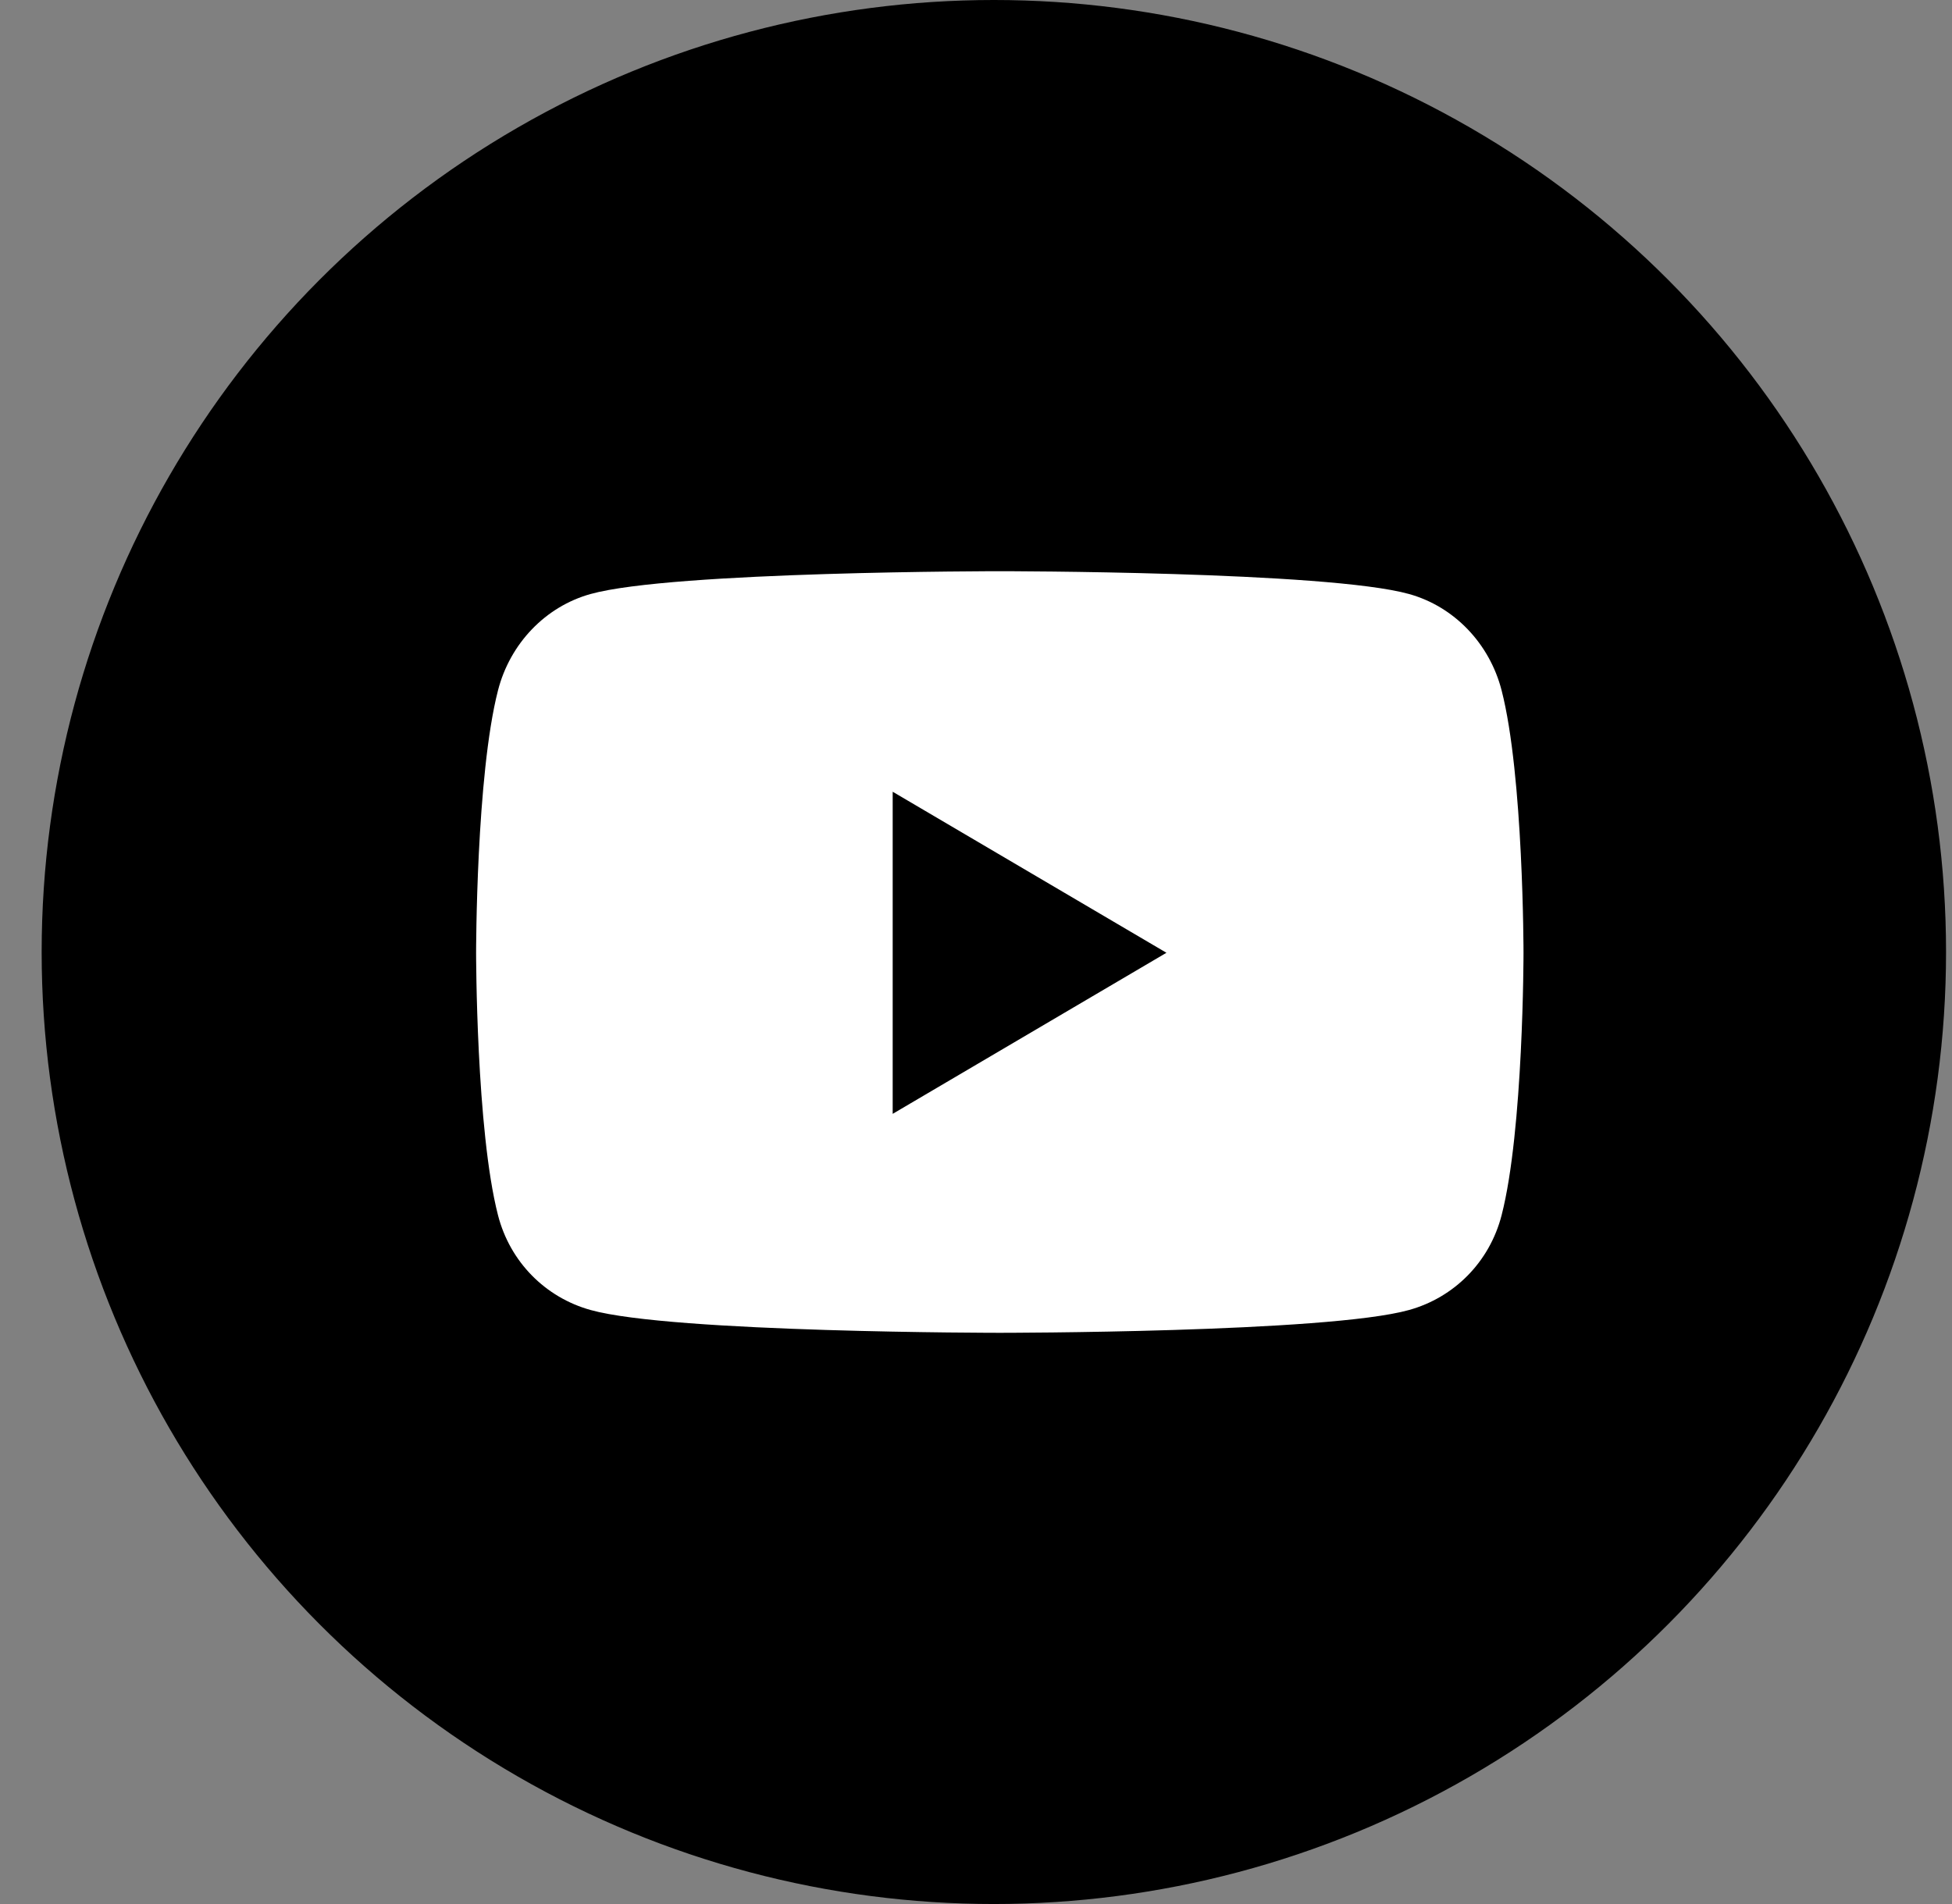
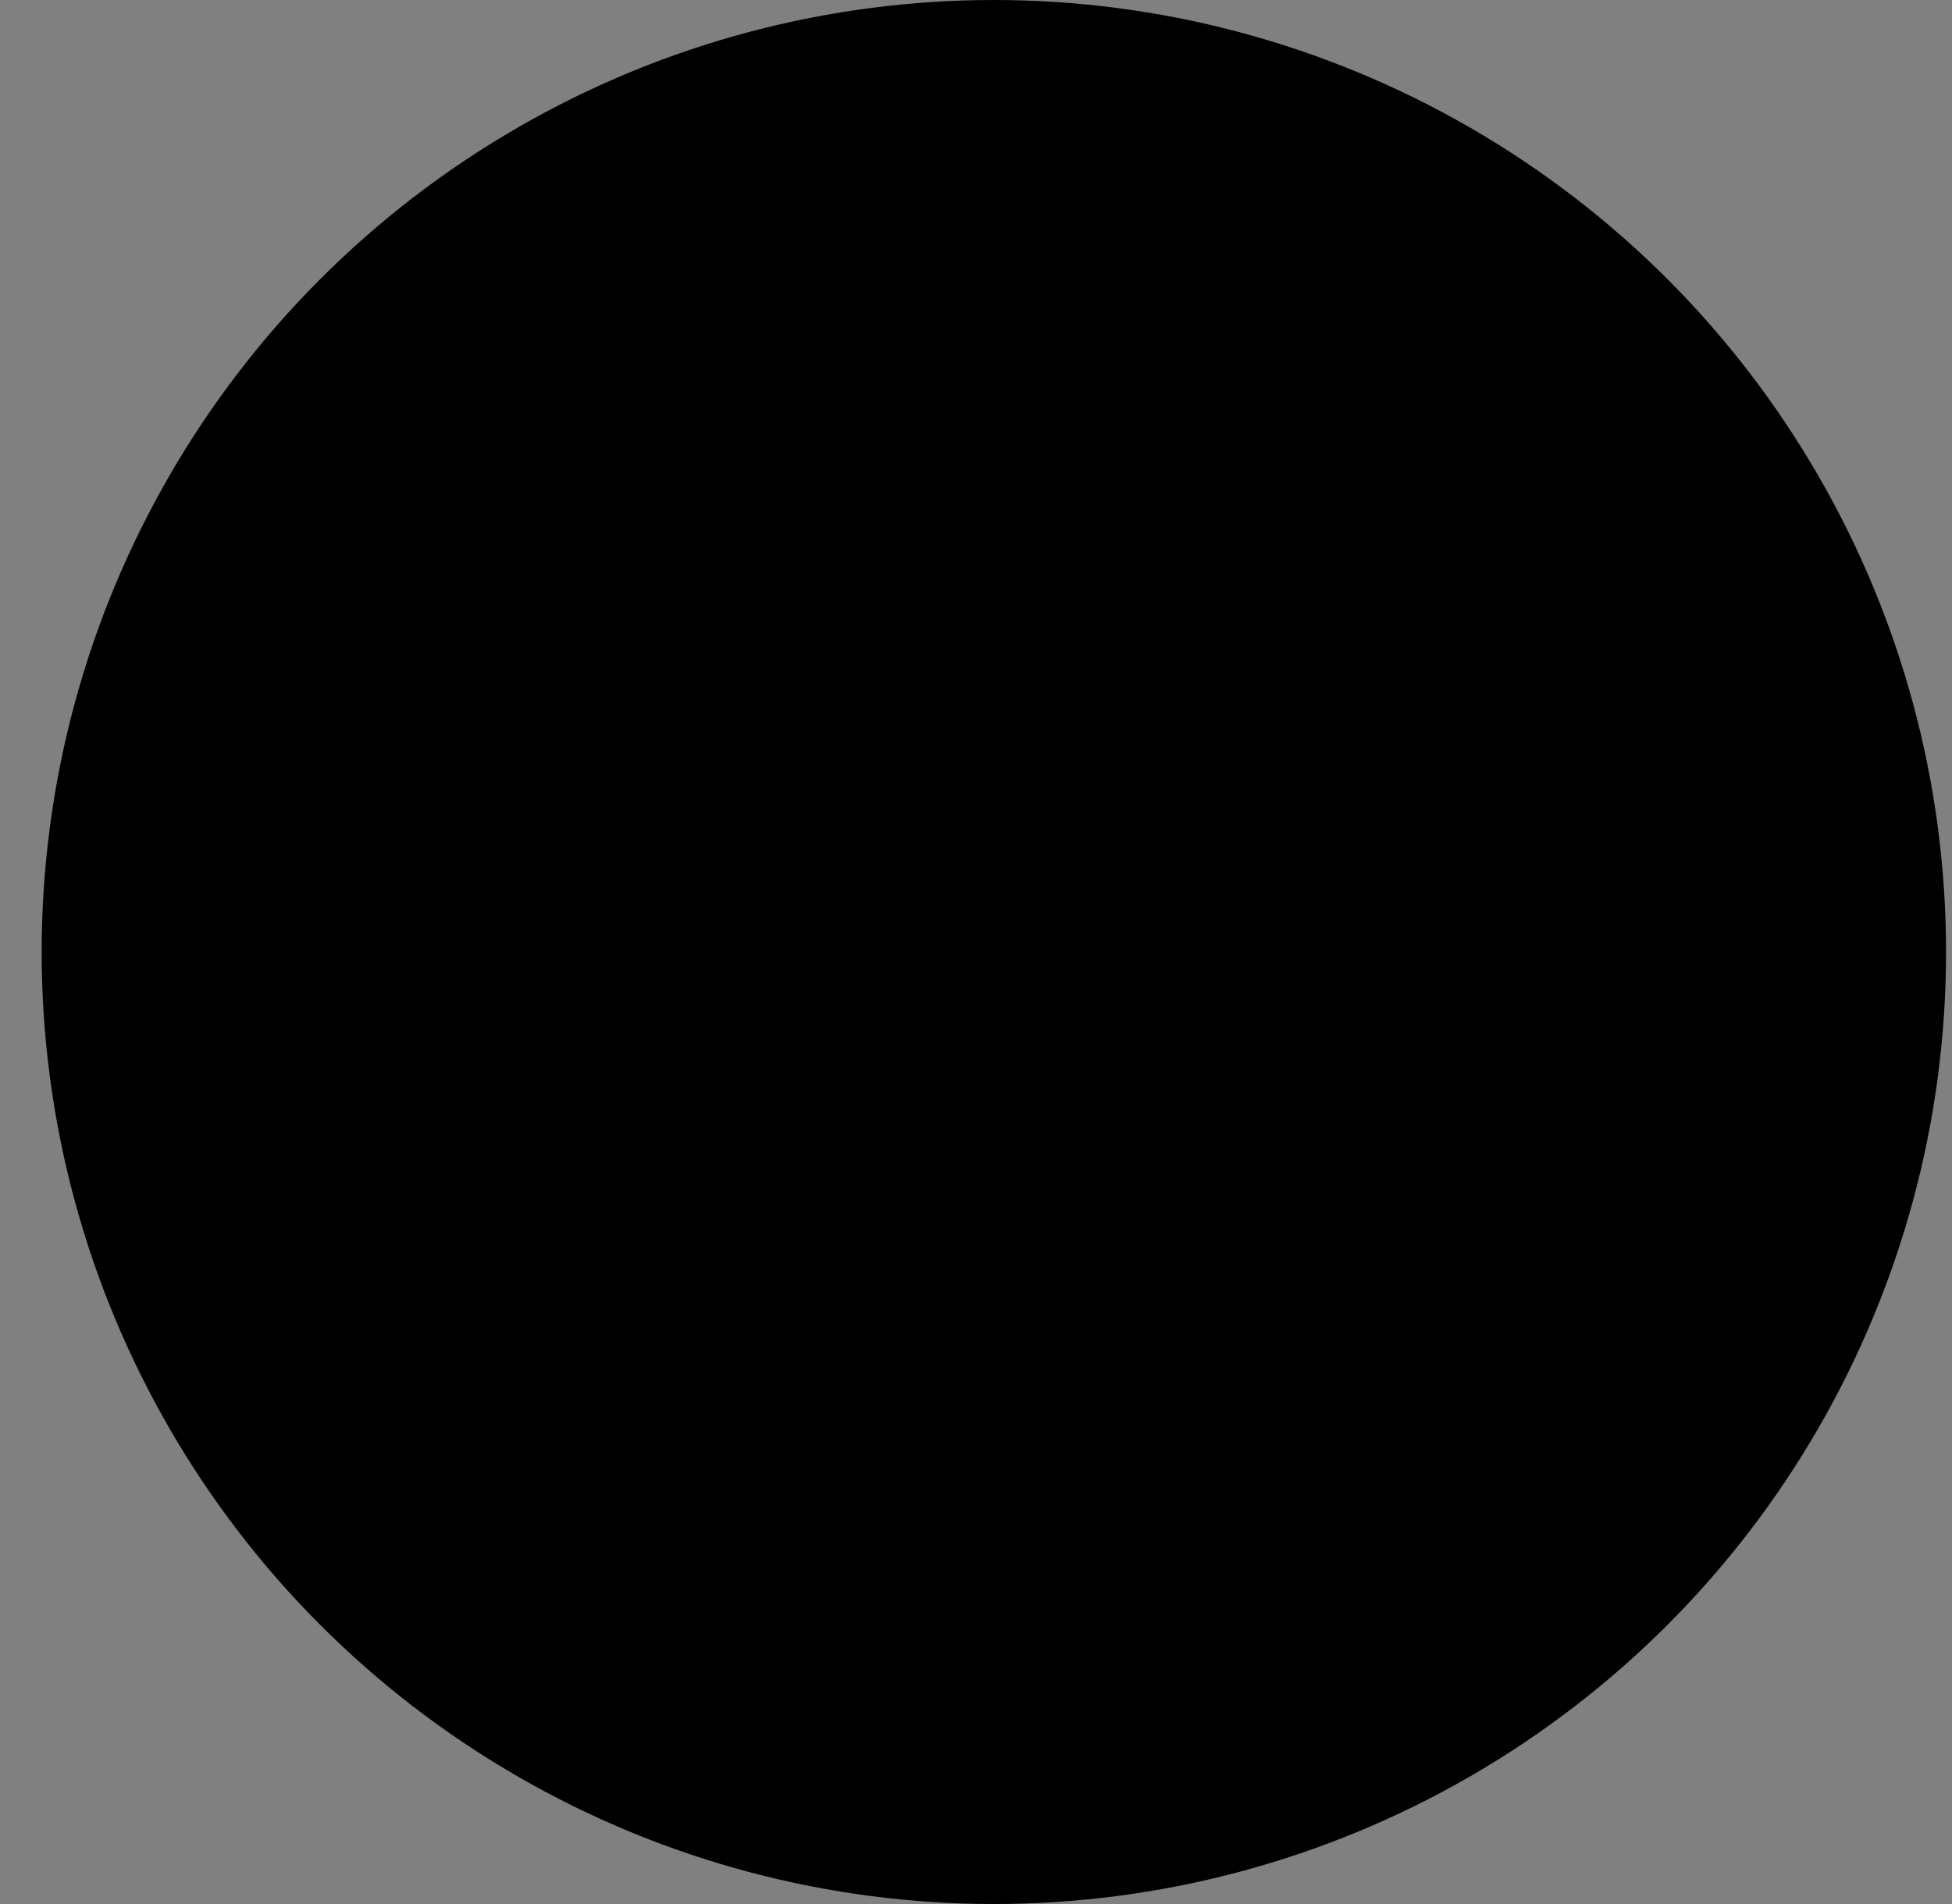
<svg xmlns="http://www.w3.org/2000/svg" width="41" height="40" viewBox="0 0 41 40" fill="none">
  <rect x="0" y="0" width="41" height="40" fill="#808080" stroke="none" />
  <circle cx="20.875" cy="20" r="19.5" fill="black" stroke="black" />
-   <path d="M31.54 14.504C31.287 13.518 30.542 12.742 29.595 12.479C27.88 12 21 12 21 12C21 12 14.12 12 12.405 12.479C11.458 12.742 10.713 13.518 10.46 14.504C10 16.29 10 20.016 10 20.016C10 20.016 10 23.743 10.46 25.529C10.713 26.514 11.458 27.258 12.405 27.521C14.12 28 21 28 21 28C21 28 27.88 28 29.595 27.521C30.542 27.258 31.287 26.514 31.54 25.529C32 23.743 32 20.016 32 20.016C32 20.016 32 16.29 31.54 14.504ZM18.75 23.4V16.633L24.5 20.016L18.75 23.4Z" fill="white" />
</svg>